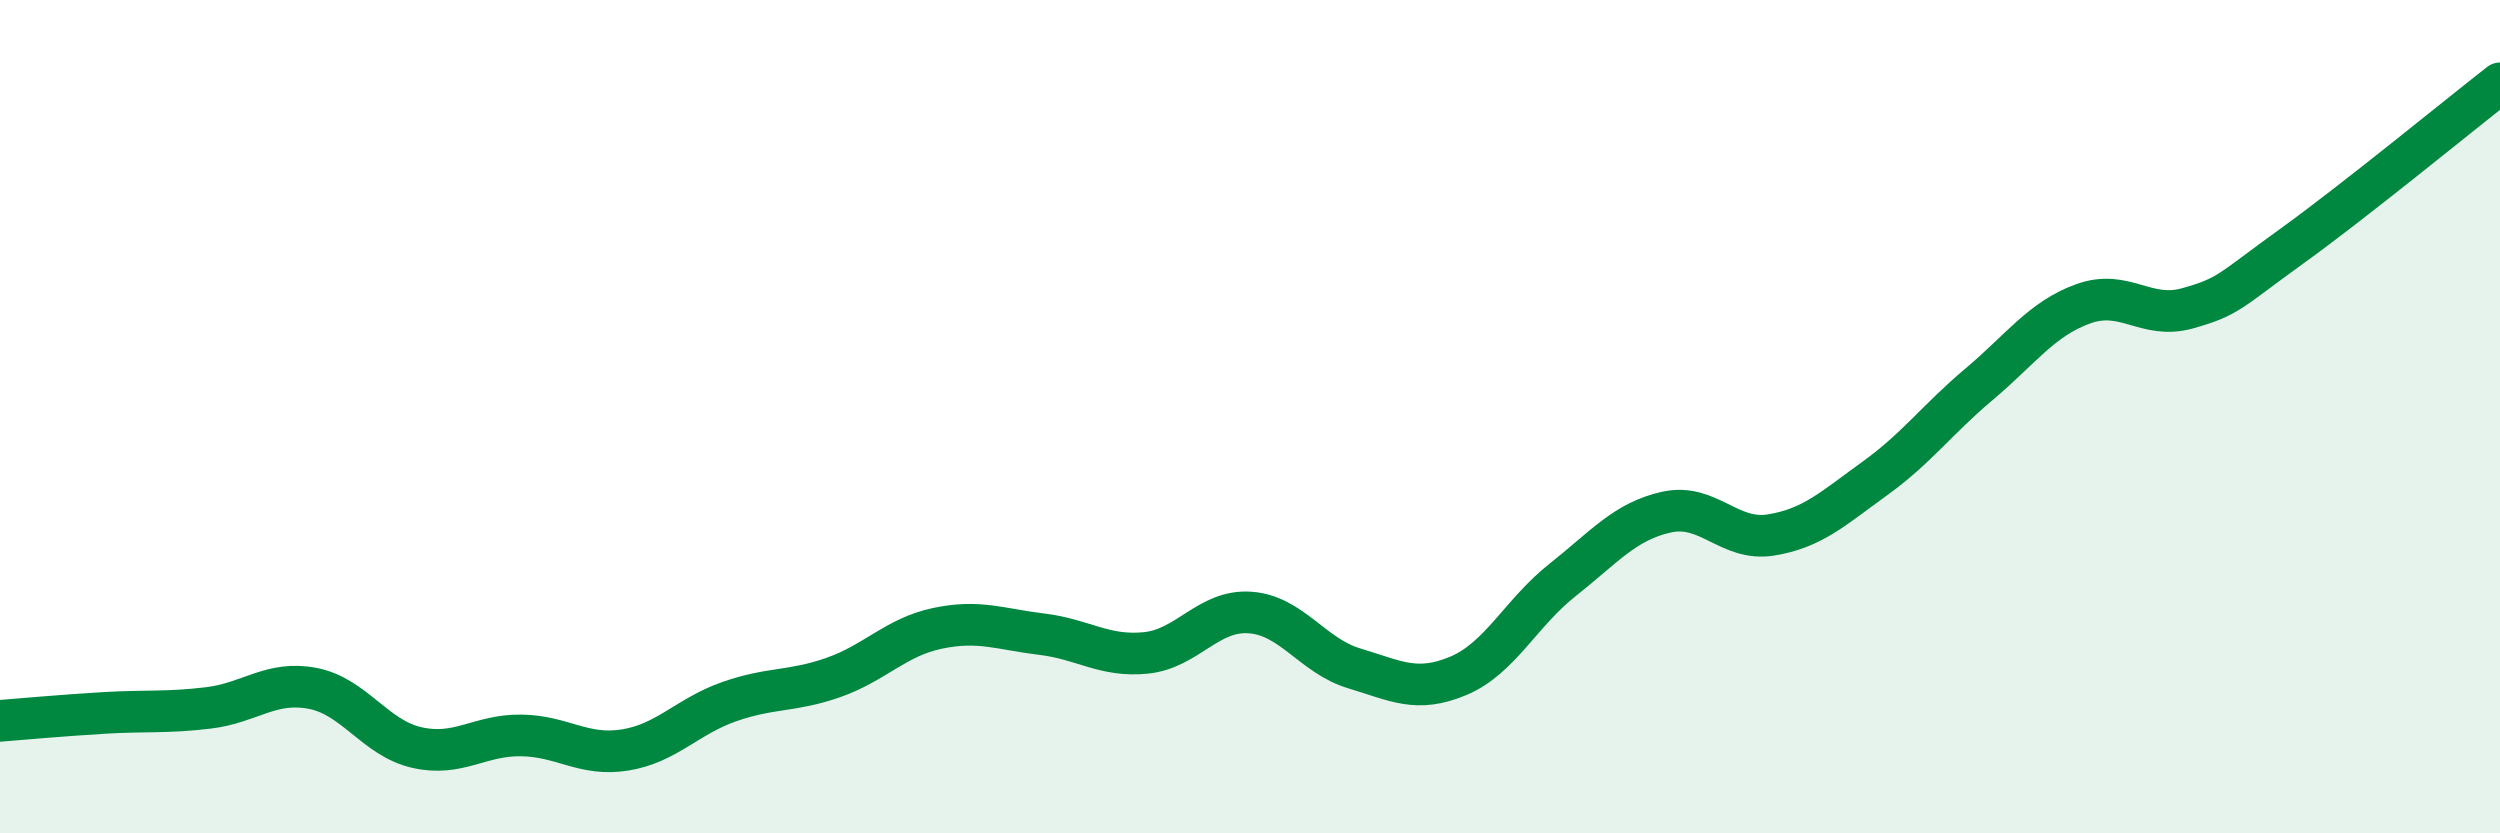
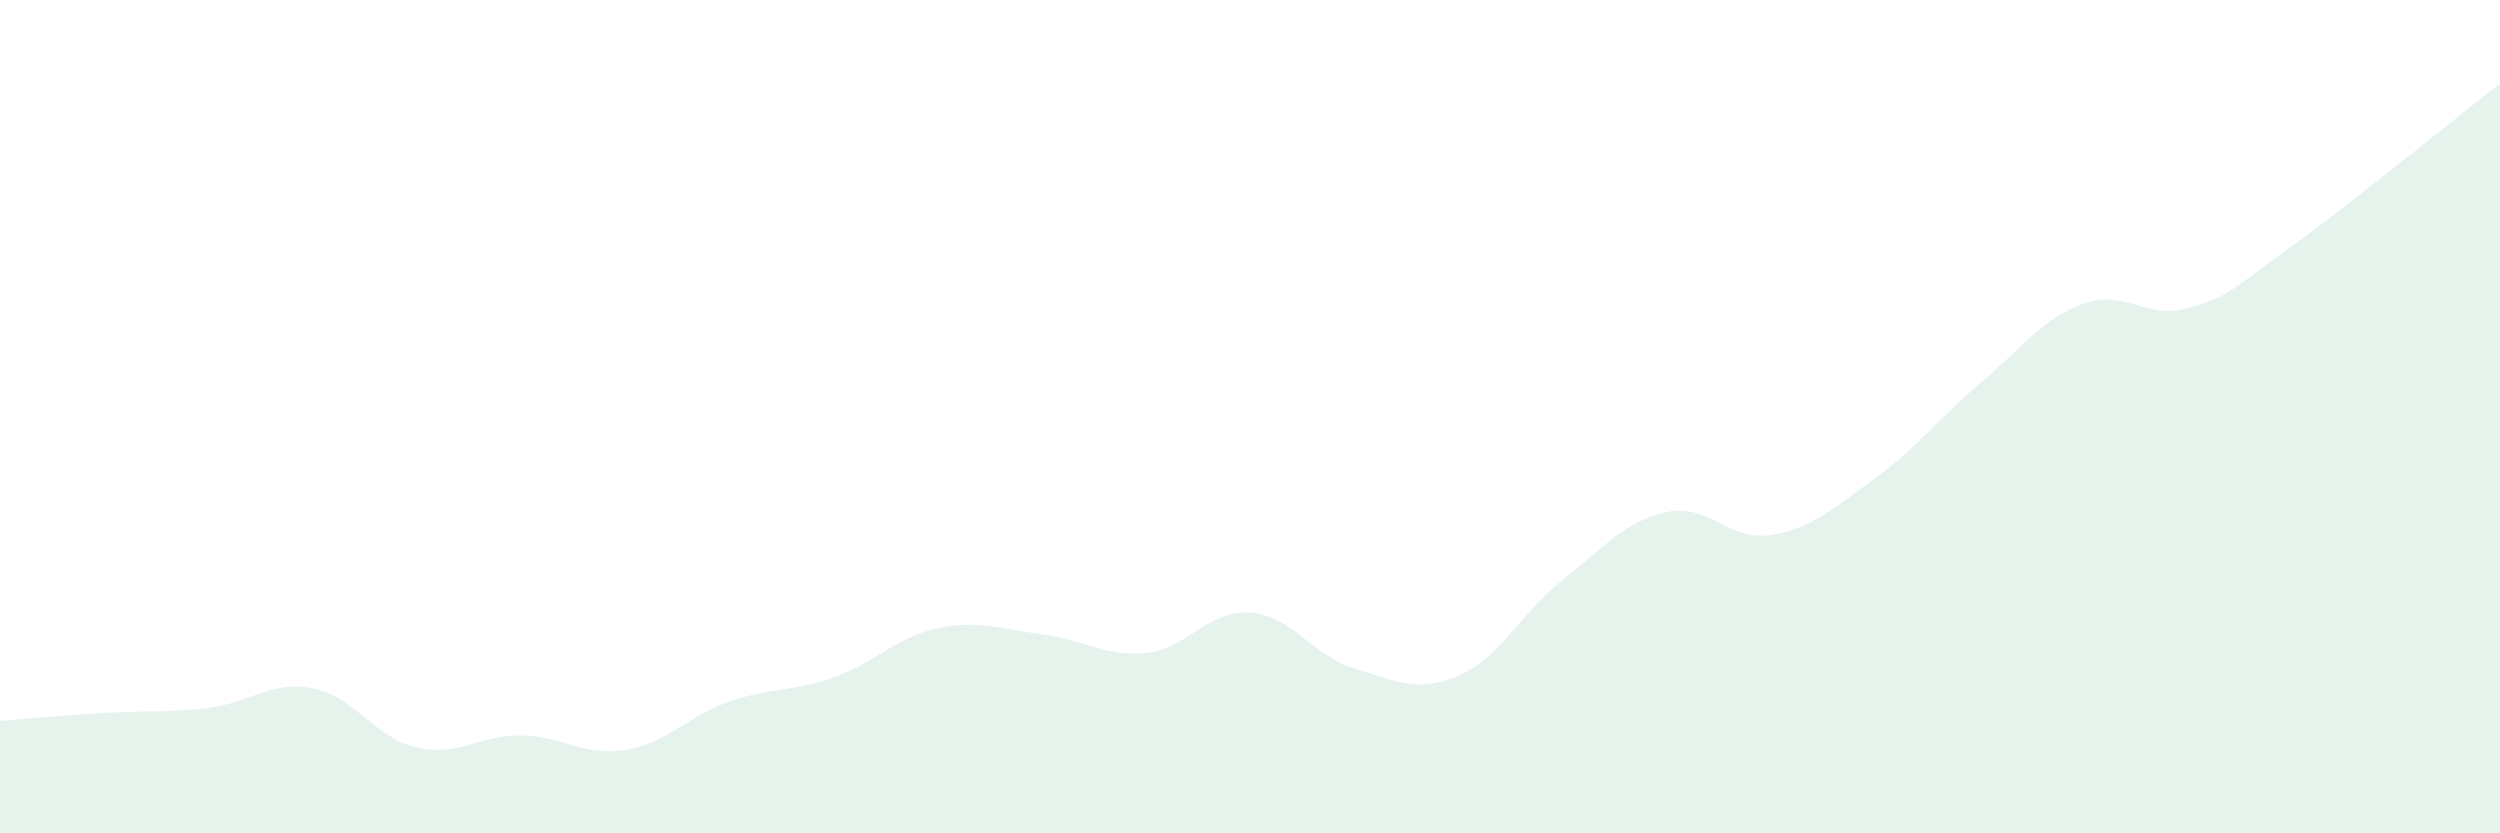
<svg xmlns="http://www.w3.org/2000/svg" width="60" height="20" viewBox="0 0 60 20">
  <path d="M 0,17.3 C 0.5,17.26 1.5,17.17 2.5,17.11 C 3.5,17.05 4,17.11 5,16.99 C 6,16.87 6.5,16.33 7.5,16.52 C 8.5,16.71 9,17.71 10,17.94 C 11,18.17 11.5,17.64 12.5,17.65 C 13.5,17.66 14,18.16 15,18 C 16,17.84 16.5,17.19 17.5,16.84 C 18.5,16.49 19,16.61 20,16.26 C 21,15.91 21.5,15.29 22.5,15.08 C 23.5,14.87 24,15.1 25,15.22 C 26,15.34 26.5,15.77 27.5,15.67 C 28.5,15.57 29,14.63 30,14.7 C 31,14.77 31.5,15.74 32.5,16.04 C 33.5,16.34 34,16.64 35,16.22 C 36,15.8 36.5,14.71 37.5,13.92 C 38.5,13.13 39,12.51 40,12.29 C 41,12.07 41.5,13 42.5,12.84 C 43.5,12.68 44,12.2 45,11.48 C 46,10.76 46.5,10.06 47.5,9.22 C 48.5,8.38 49,7.65 50,7.29 C 51,6.93 51.5,7.68 52.5,7.4 C 53.5,7.12 53.5,6.99 55,5.91 C 56.5,4.83 59,2.78 60,2L60 20L0 20Z" fill="#008740" opacity="0.1" stroke-linecap="round" stroke-linejoin="round" />
-   <path d="M 0,17.3 C 0.5,17.26 1.5,17.17 2.5,17.11 C 3.5,17.05 4,17.11 5,16.99 C 6,16.87 6.5,16.33 7.5,16.52 C 8.5,16.71 9,17.71 10,17.94 C 11,18.17 11.5,17.64 12.5,17.65 C 13.5,17.66 14,18.16 15,18 C 16,17.84 16.5,17.19 17.5,16.84 C 18.5,16.49 19,16.61 20,16.26 C 21,15.91 21.5,15.29 22.5,15.08 C 23.5,14.87 24,15.1 25,15.22 C 26,15.34 26.5,15.77 27.5,15.67 C 28.5,15.57 29,14.63 30,14.7 C 31,14.77 31.5,15.74 32.5,16.04 C 33.5,16.34 34,16.64 35,16.22 C 36,15.8 36.5,14.71 37.5,13.92 C 38.5,13.13 39,12.51 40,12.29 C 41,12.07 41.5,13 42.5,12.84 C 43.5,12.68 44,12.2 45,11.48 C 46,10.76 46.5,10.06 47.5,9.22 C 48.5,8.38 49,7.65 50,7.29 C 51,6.93 51.5,7.68 52.5,7.4 C 53.5,7.12 53.5,6.99 55,5.91 C 56.5,4.83 59,2.78 60,2" stroke="#008740" stroke-width="1" fill="none" stroke-linecap="round" stroke-linejoin="round" />
</svg>